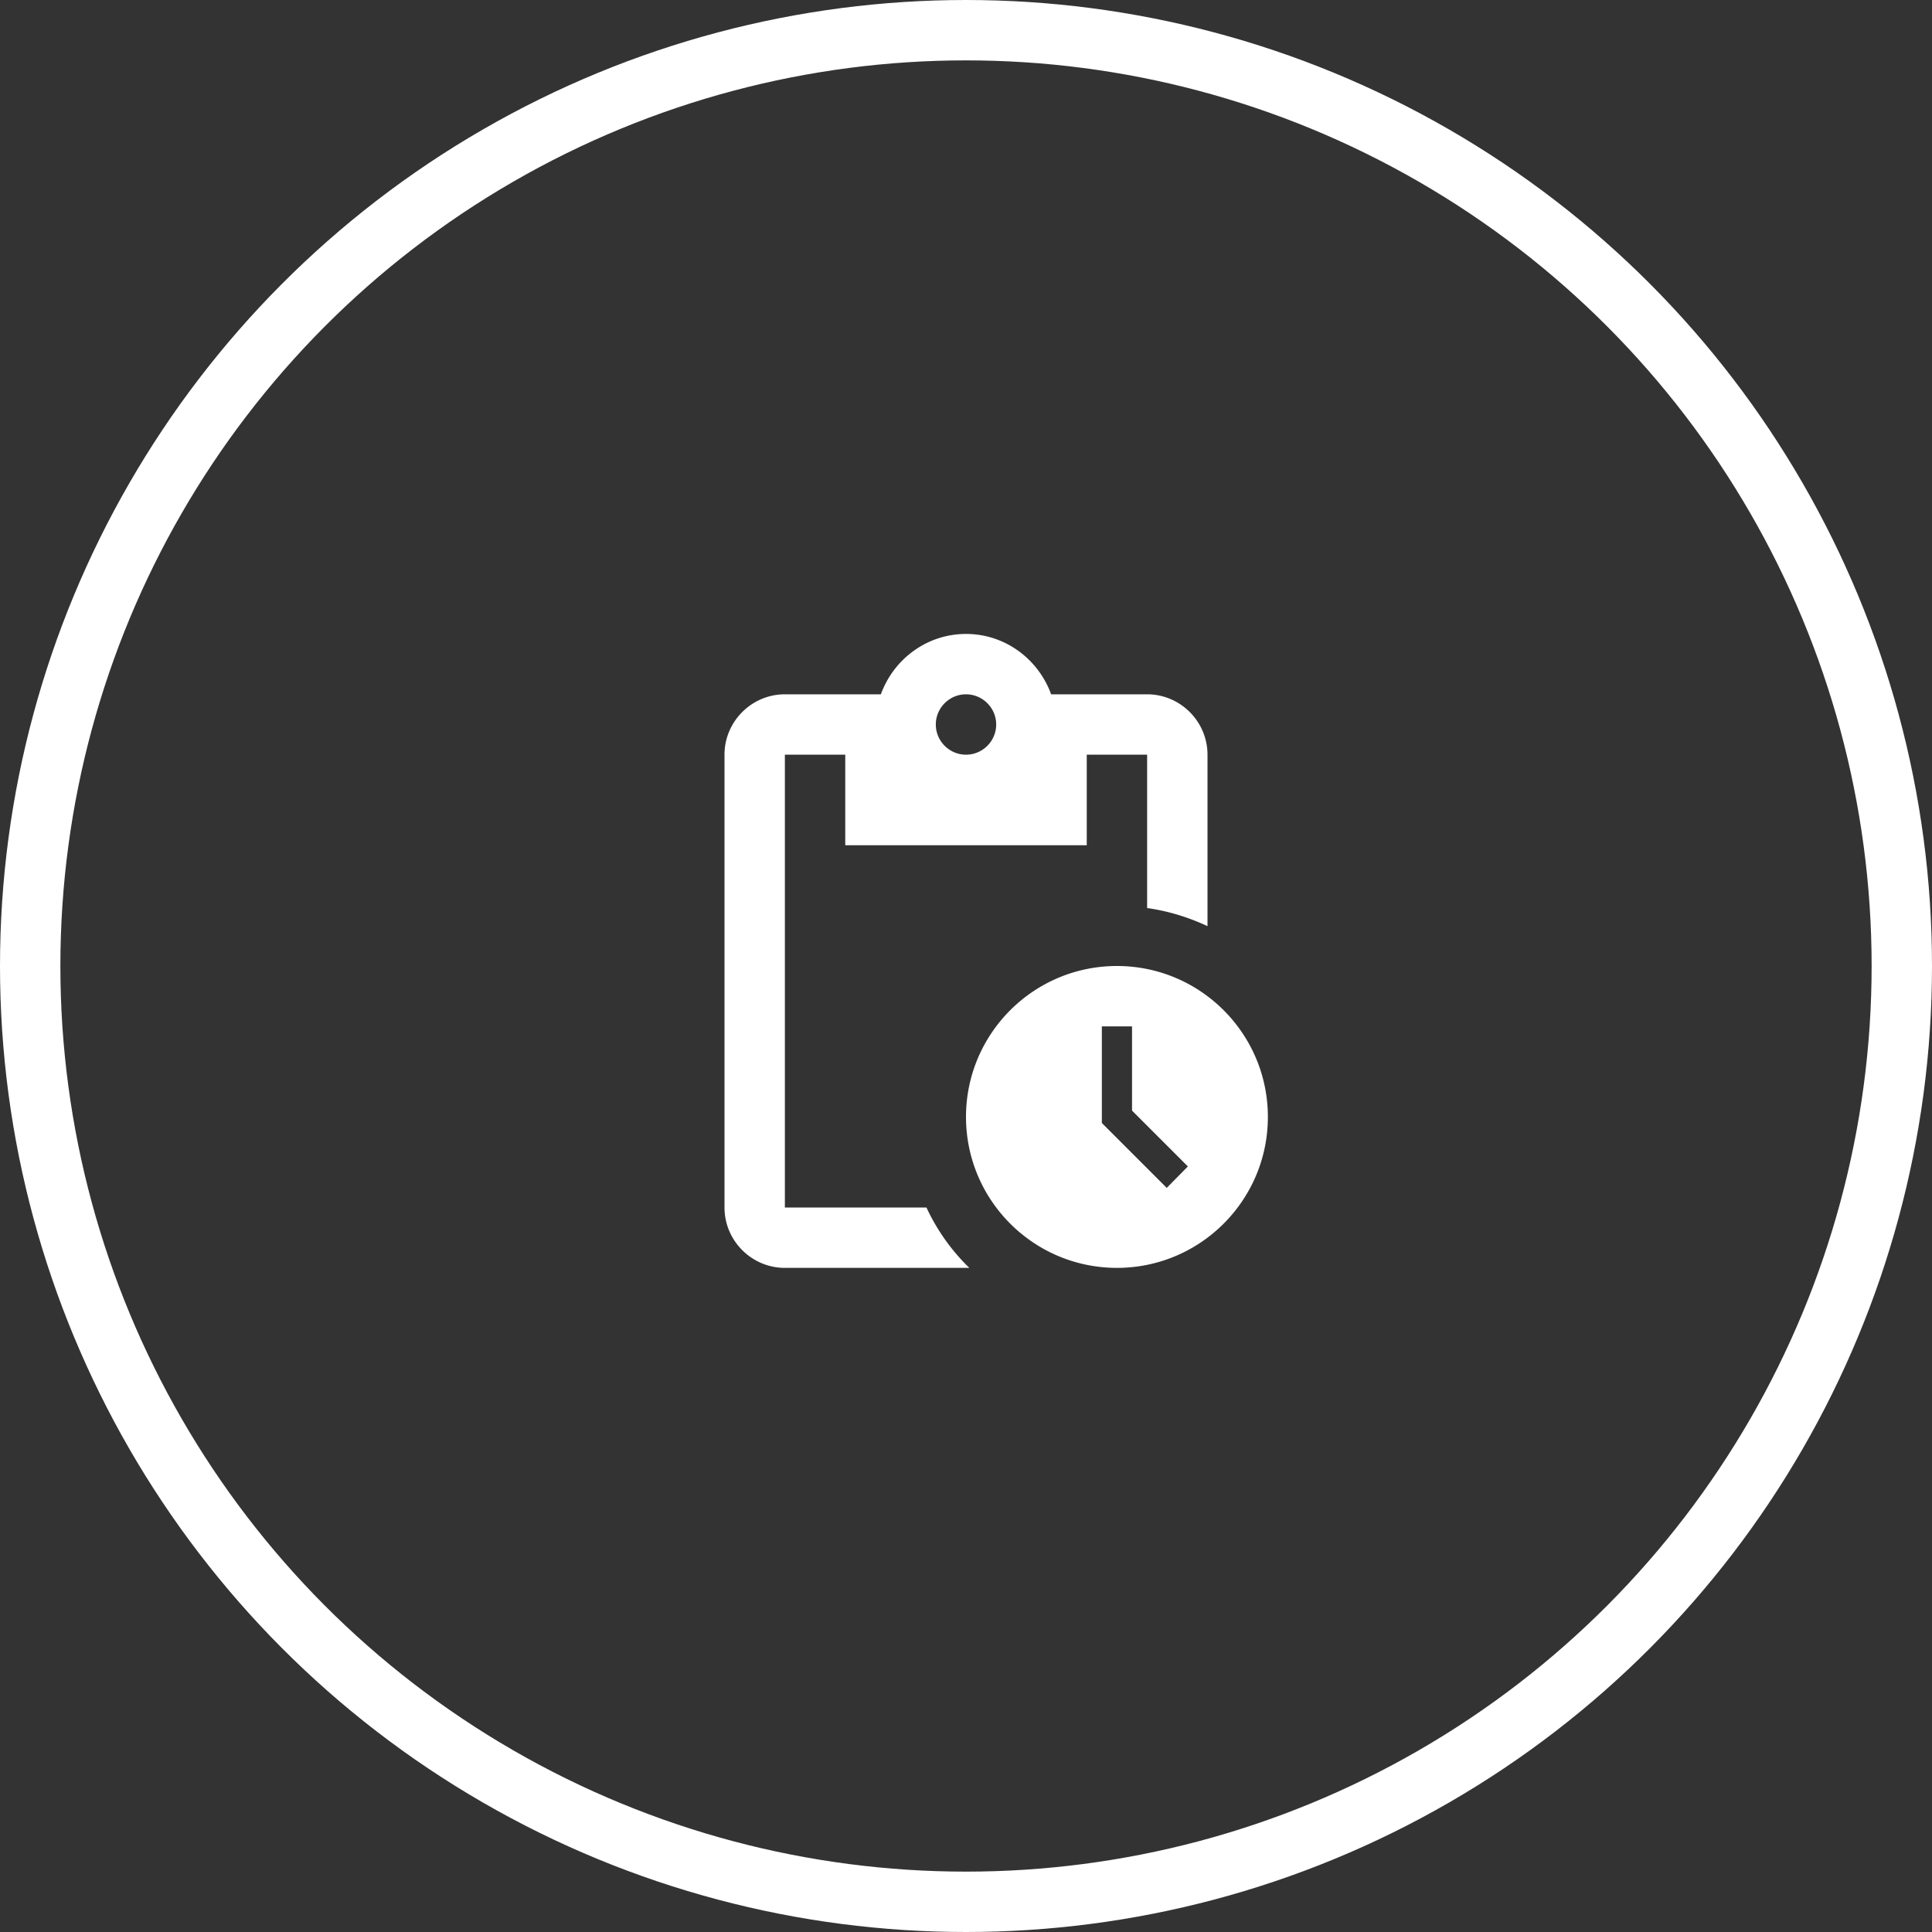
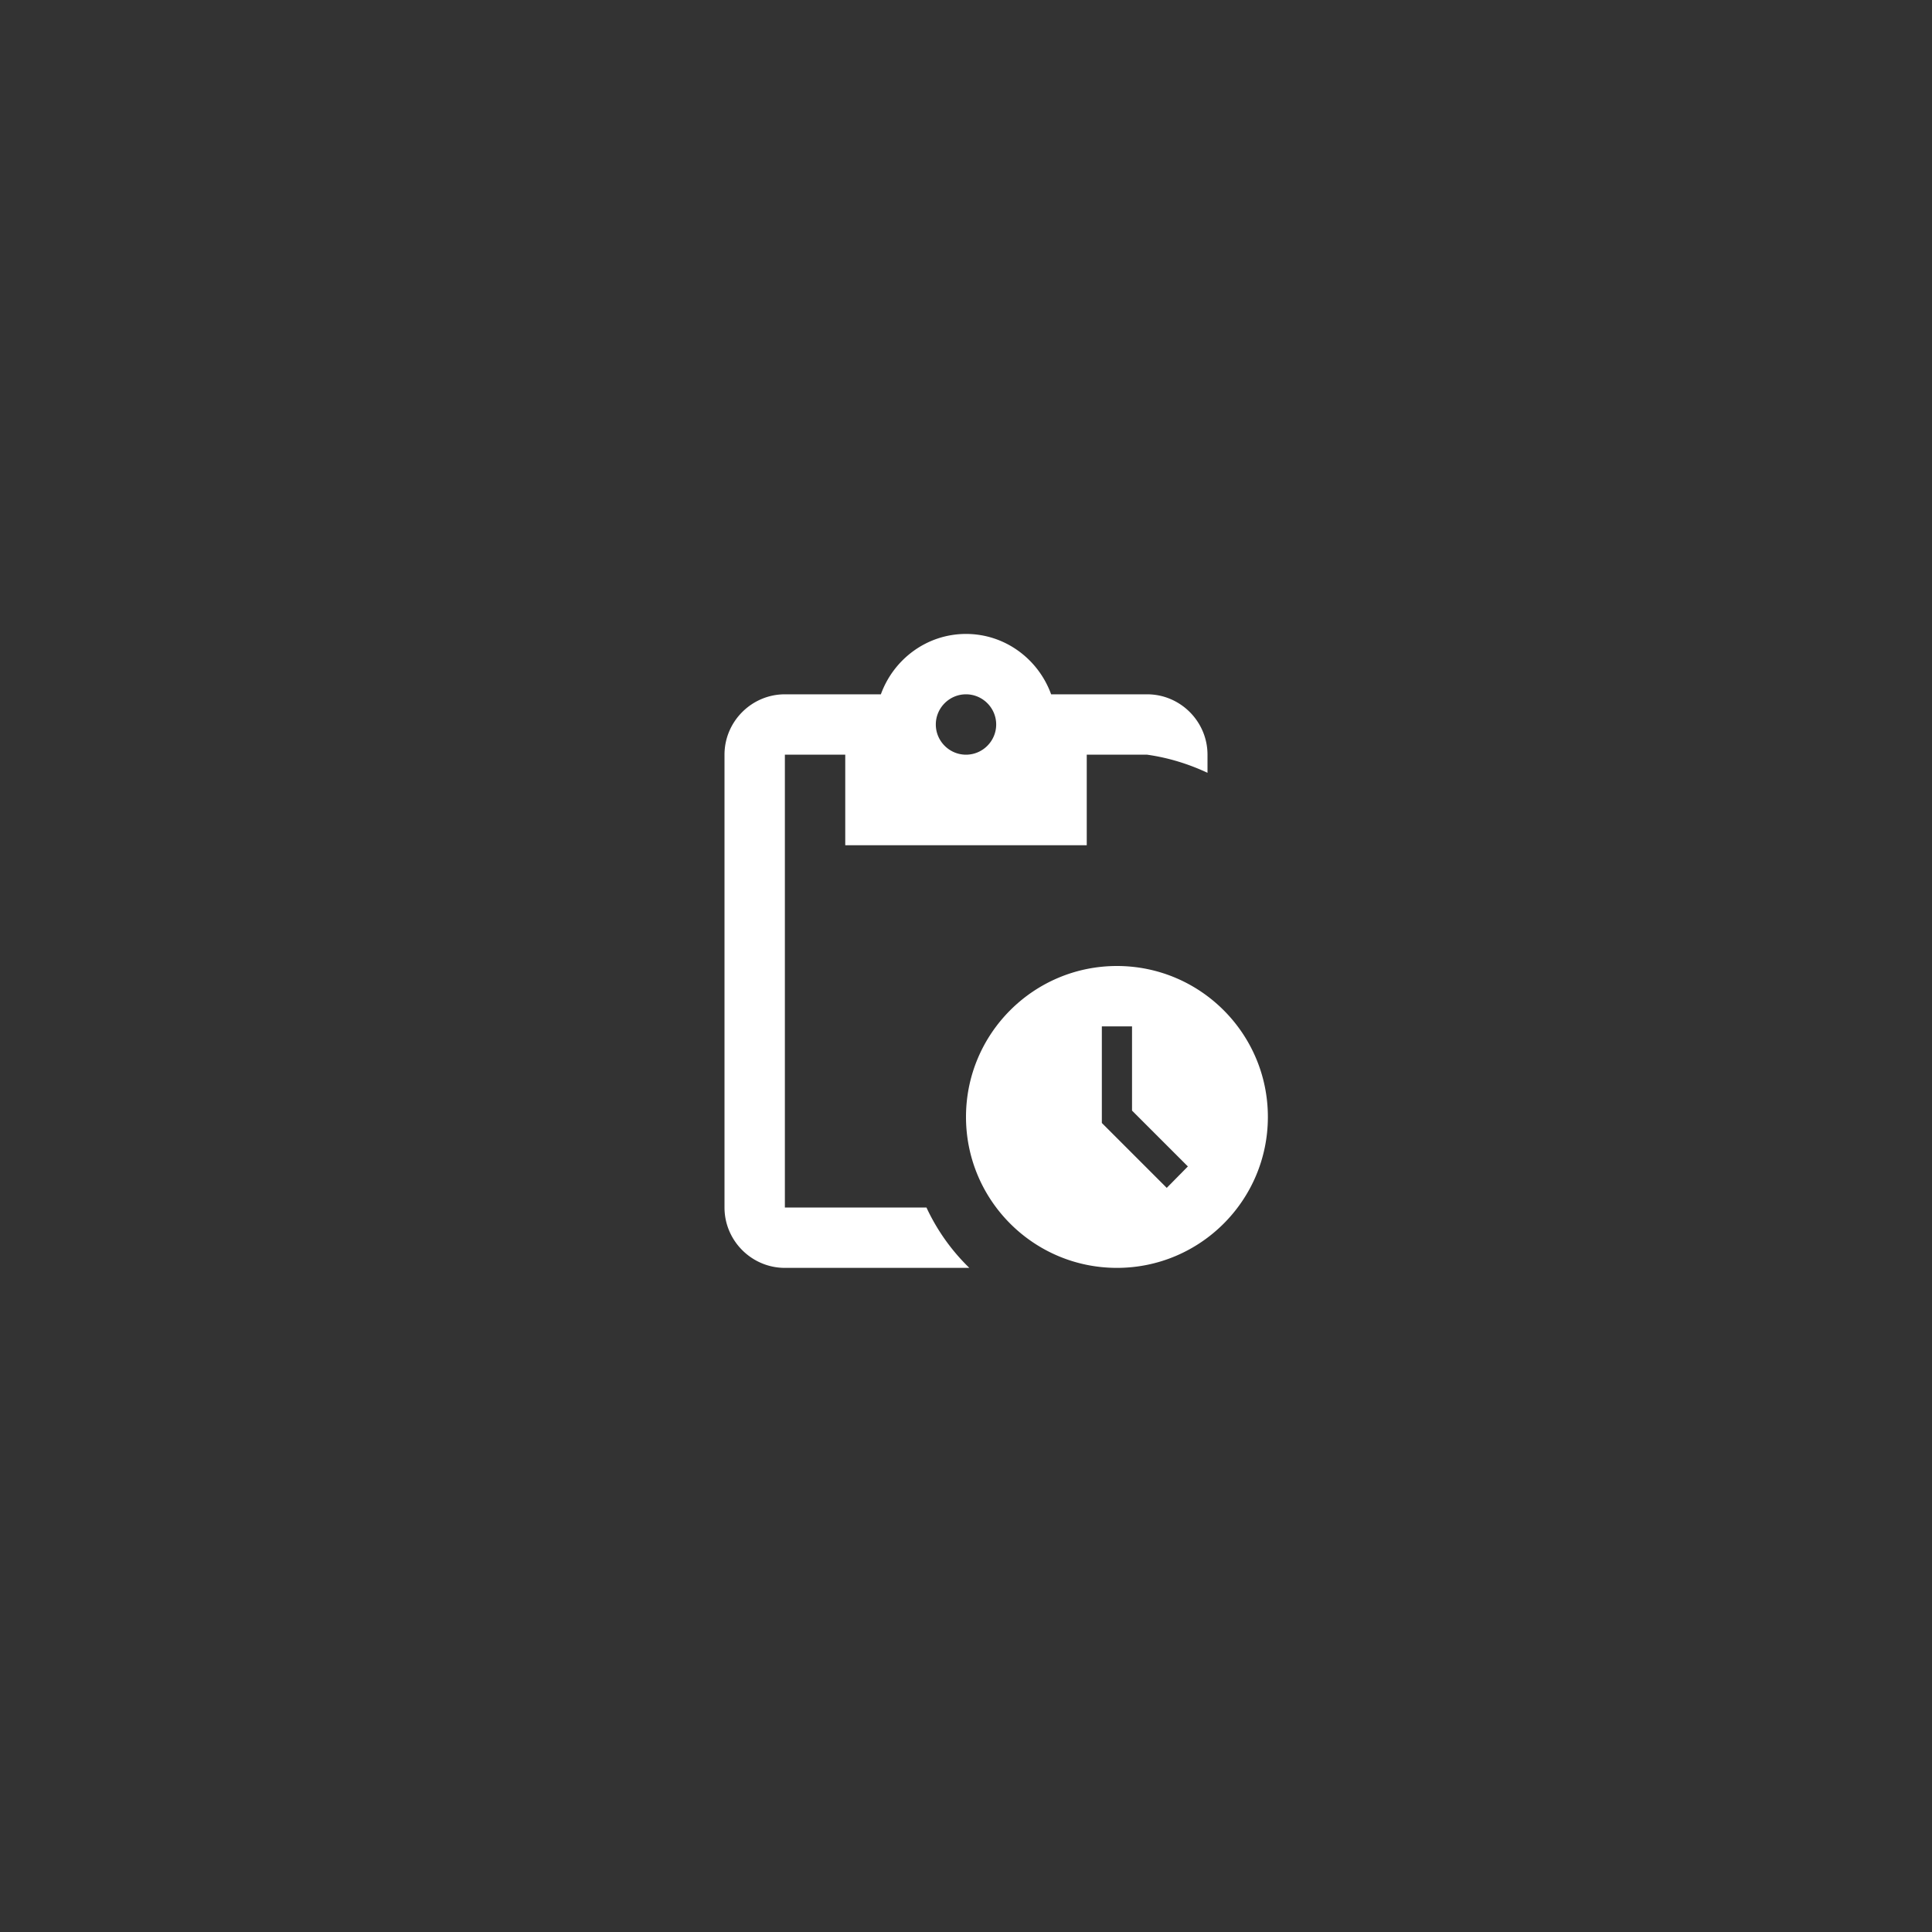
<svg xmlns="http://www.w3.org/2000/svg" width="64" height="64" fill="none">
  <rect width="100%" height="100%" fill="#333333" stroke="none" />
-   <circle cx="32" cy="32" r="31" stroke="#fff" stroke-width="2" />
-   <path d="M37 32c-2.76 0-5 2.24-5 5s2.24 5 5 5 5-2.24 5-5-2.24-5-5-5zm1.65 7.35L36.5 37.2V34h1v2.79l1.85 1.85-.7.71zM38 23h-3.18c-.42-1.16-1.52-2-2.82-2-1.3 0-2.4.84-2.82 2H26c-1.1 0-2 .9-2 2v15c0 1.1.9 2 2 2h6.11a6.743 6.743 0 01-1.42-2H26V25h2v3h8v-3h2v5.08c.71.1 1.38.31 2 .6V25c0-1.1-.9-2-2-2zm-6 2c-.55 0-1-.45-1-1s.45-1 1-1 1 .45 1 1-.45 1-1 1z" fill="#fff" />
+   <path d="M37 32c-2.76 0-5 2.24-5 5s2.24 5 5 5 5-2.24 5-5-2.24-5-5-5zm1.65 7.35L36.5 37.2V34h1v2.79l1.85 1.85-.7.71zM38 23h-3.18c-.42-1.16-1.52-2-2.82-2-1.3 0-2.4.84-2.82 2H26c-1.1 0-2 .9-2 2v15c0 1.1.9 2 2 2h6.11a6.743 6.743 0 01-1.42-2H26V25h2v3h8v-3h2c.71.1 1.38.31 2 .6V25c0-1.1-.9-2-2-2zm-6 2c-.55 0-1-.45-1-1s.45-1 1-1 1 .45 1 1-.45 1-1 1z" fill="#fff" />
</svg>